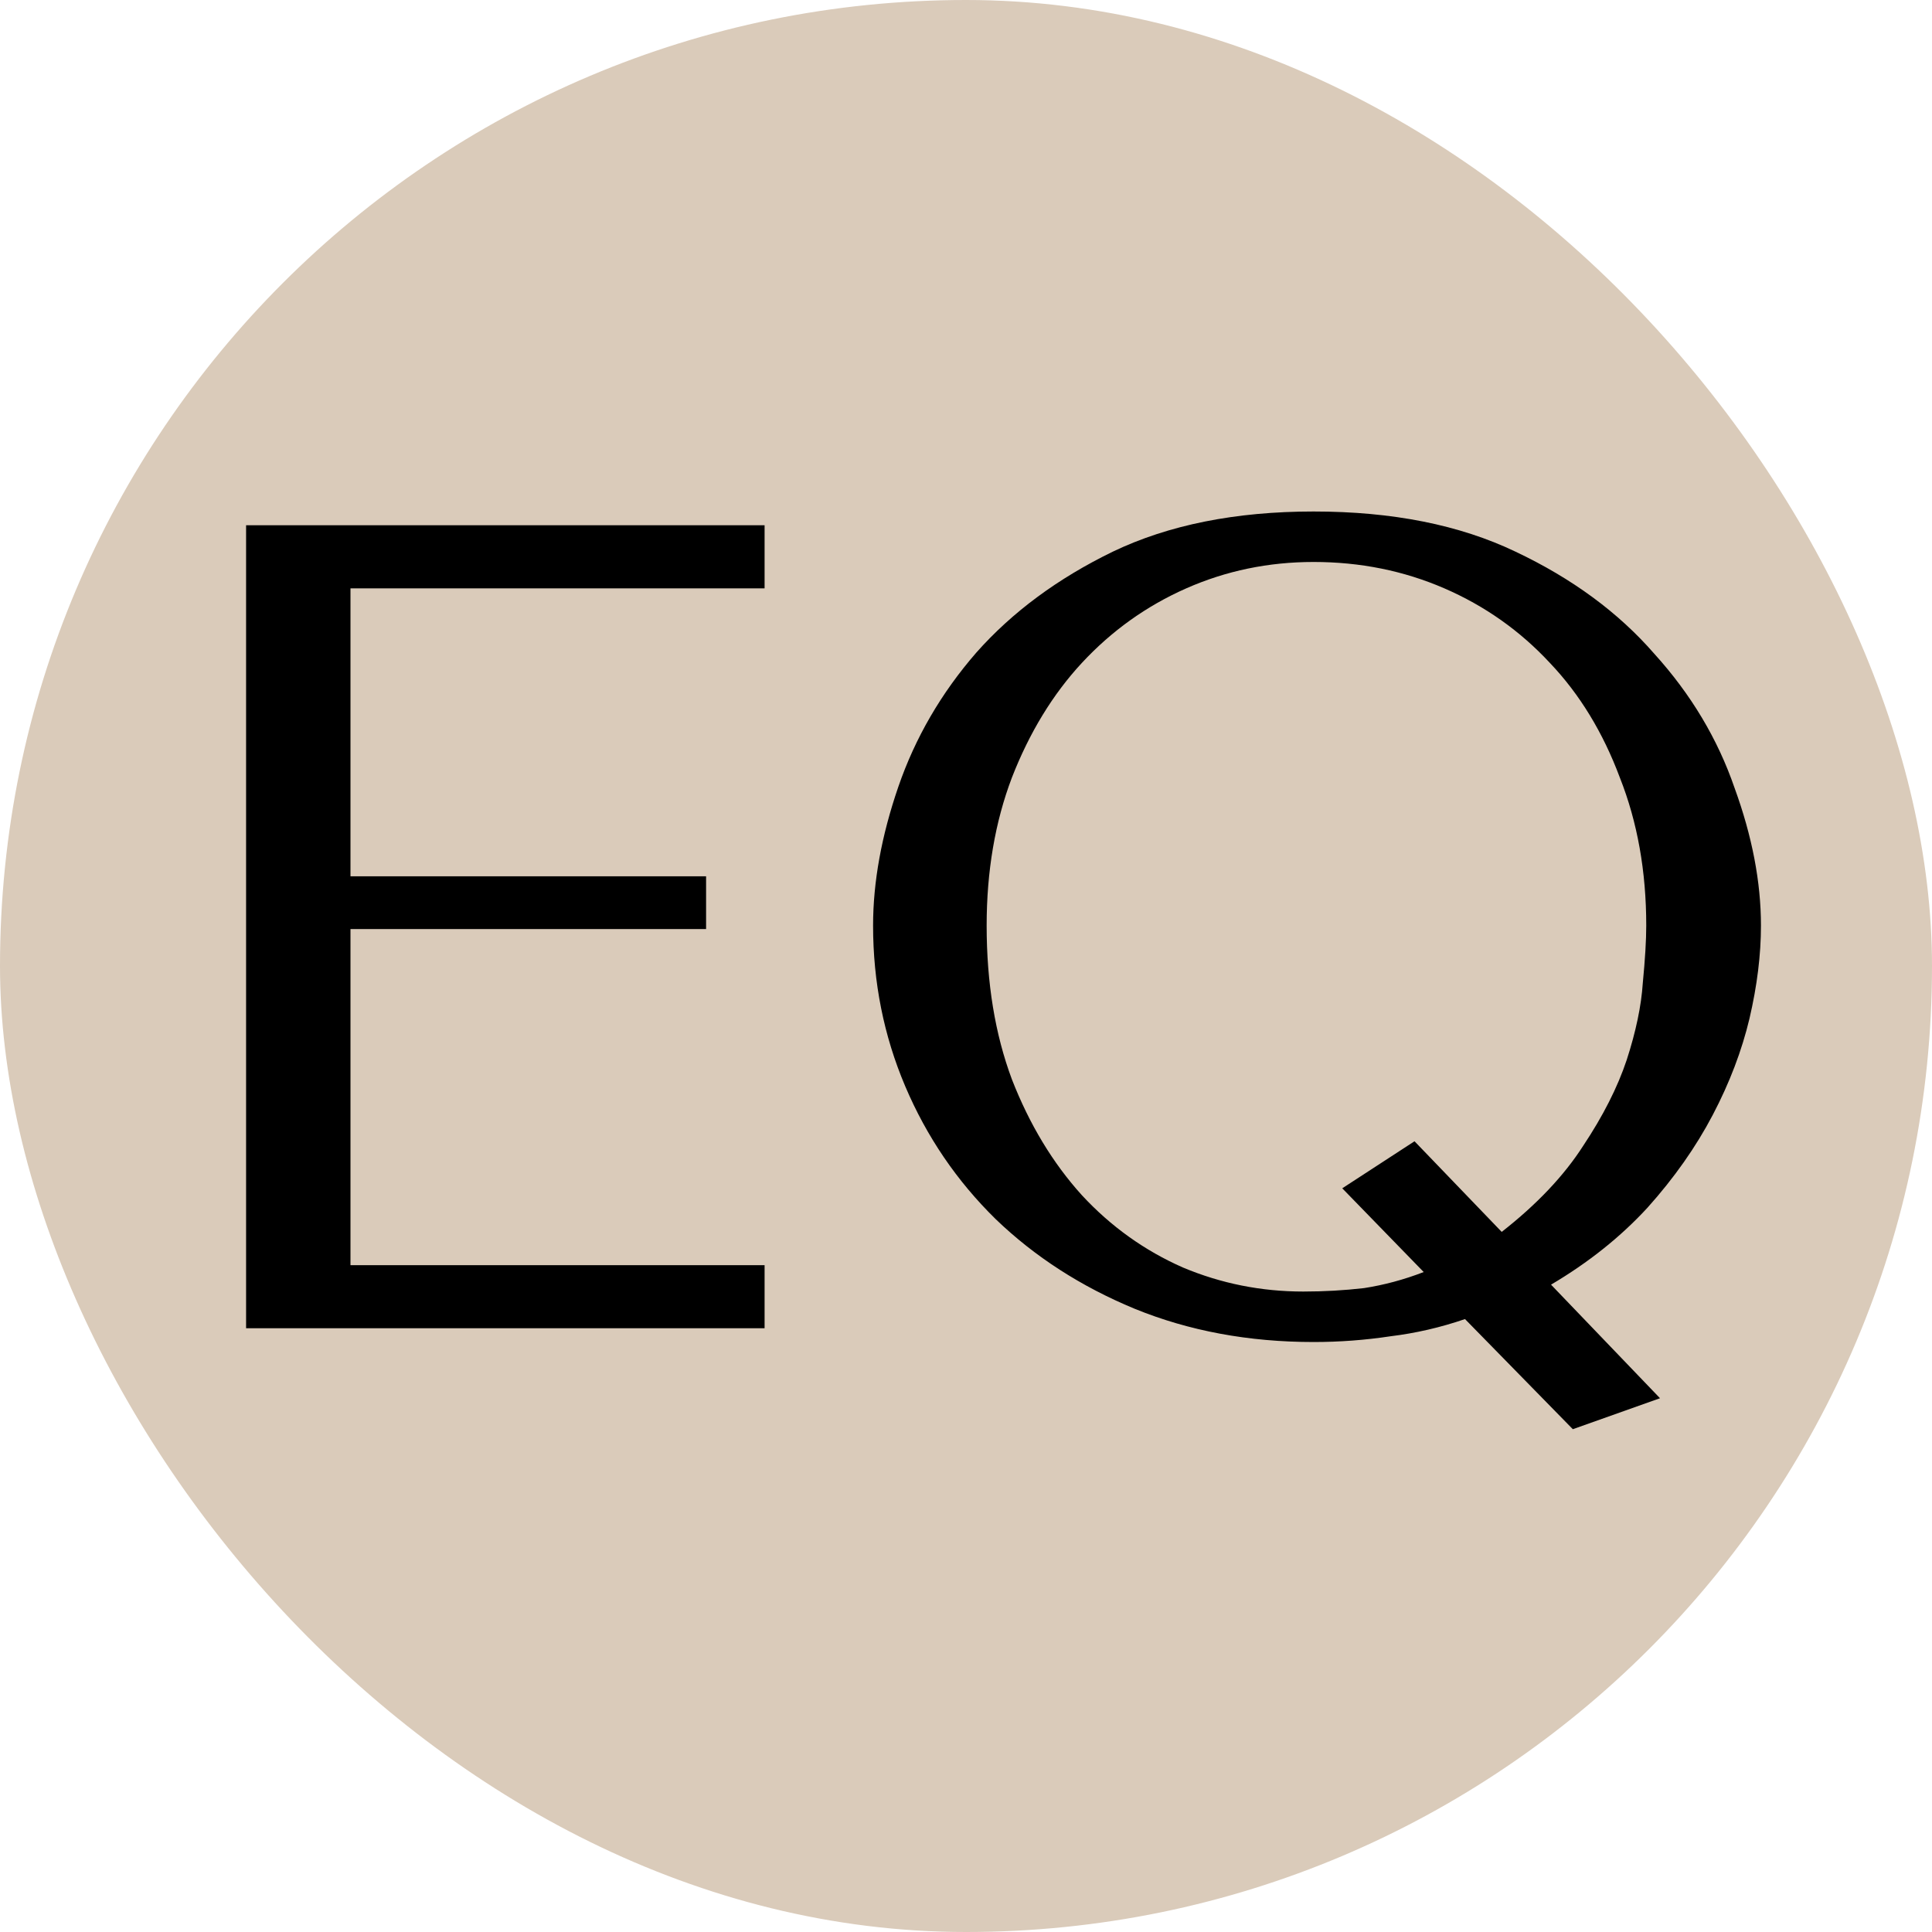
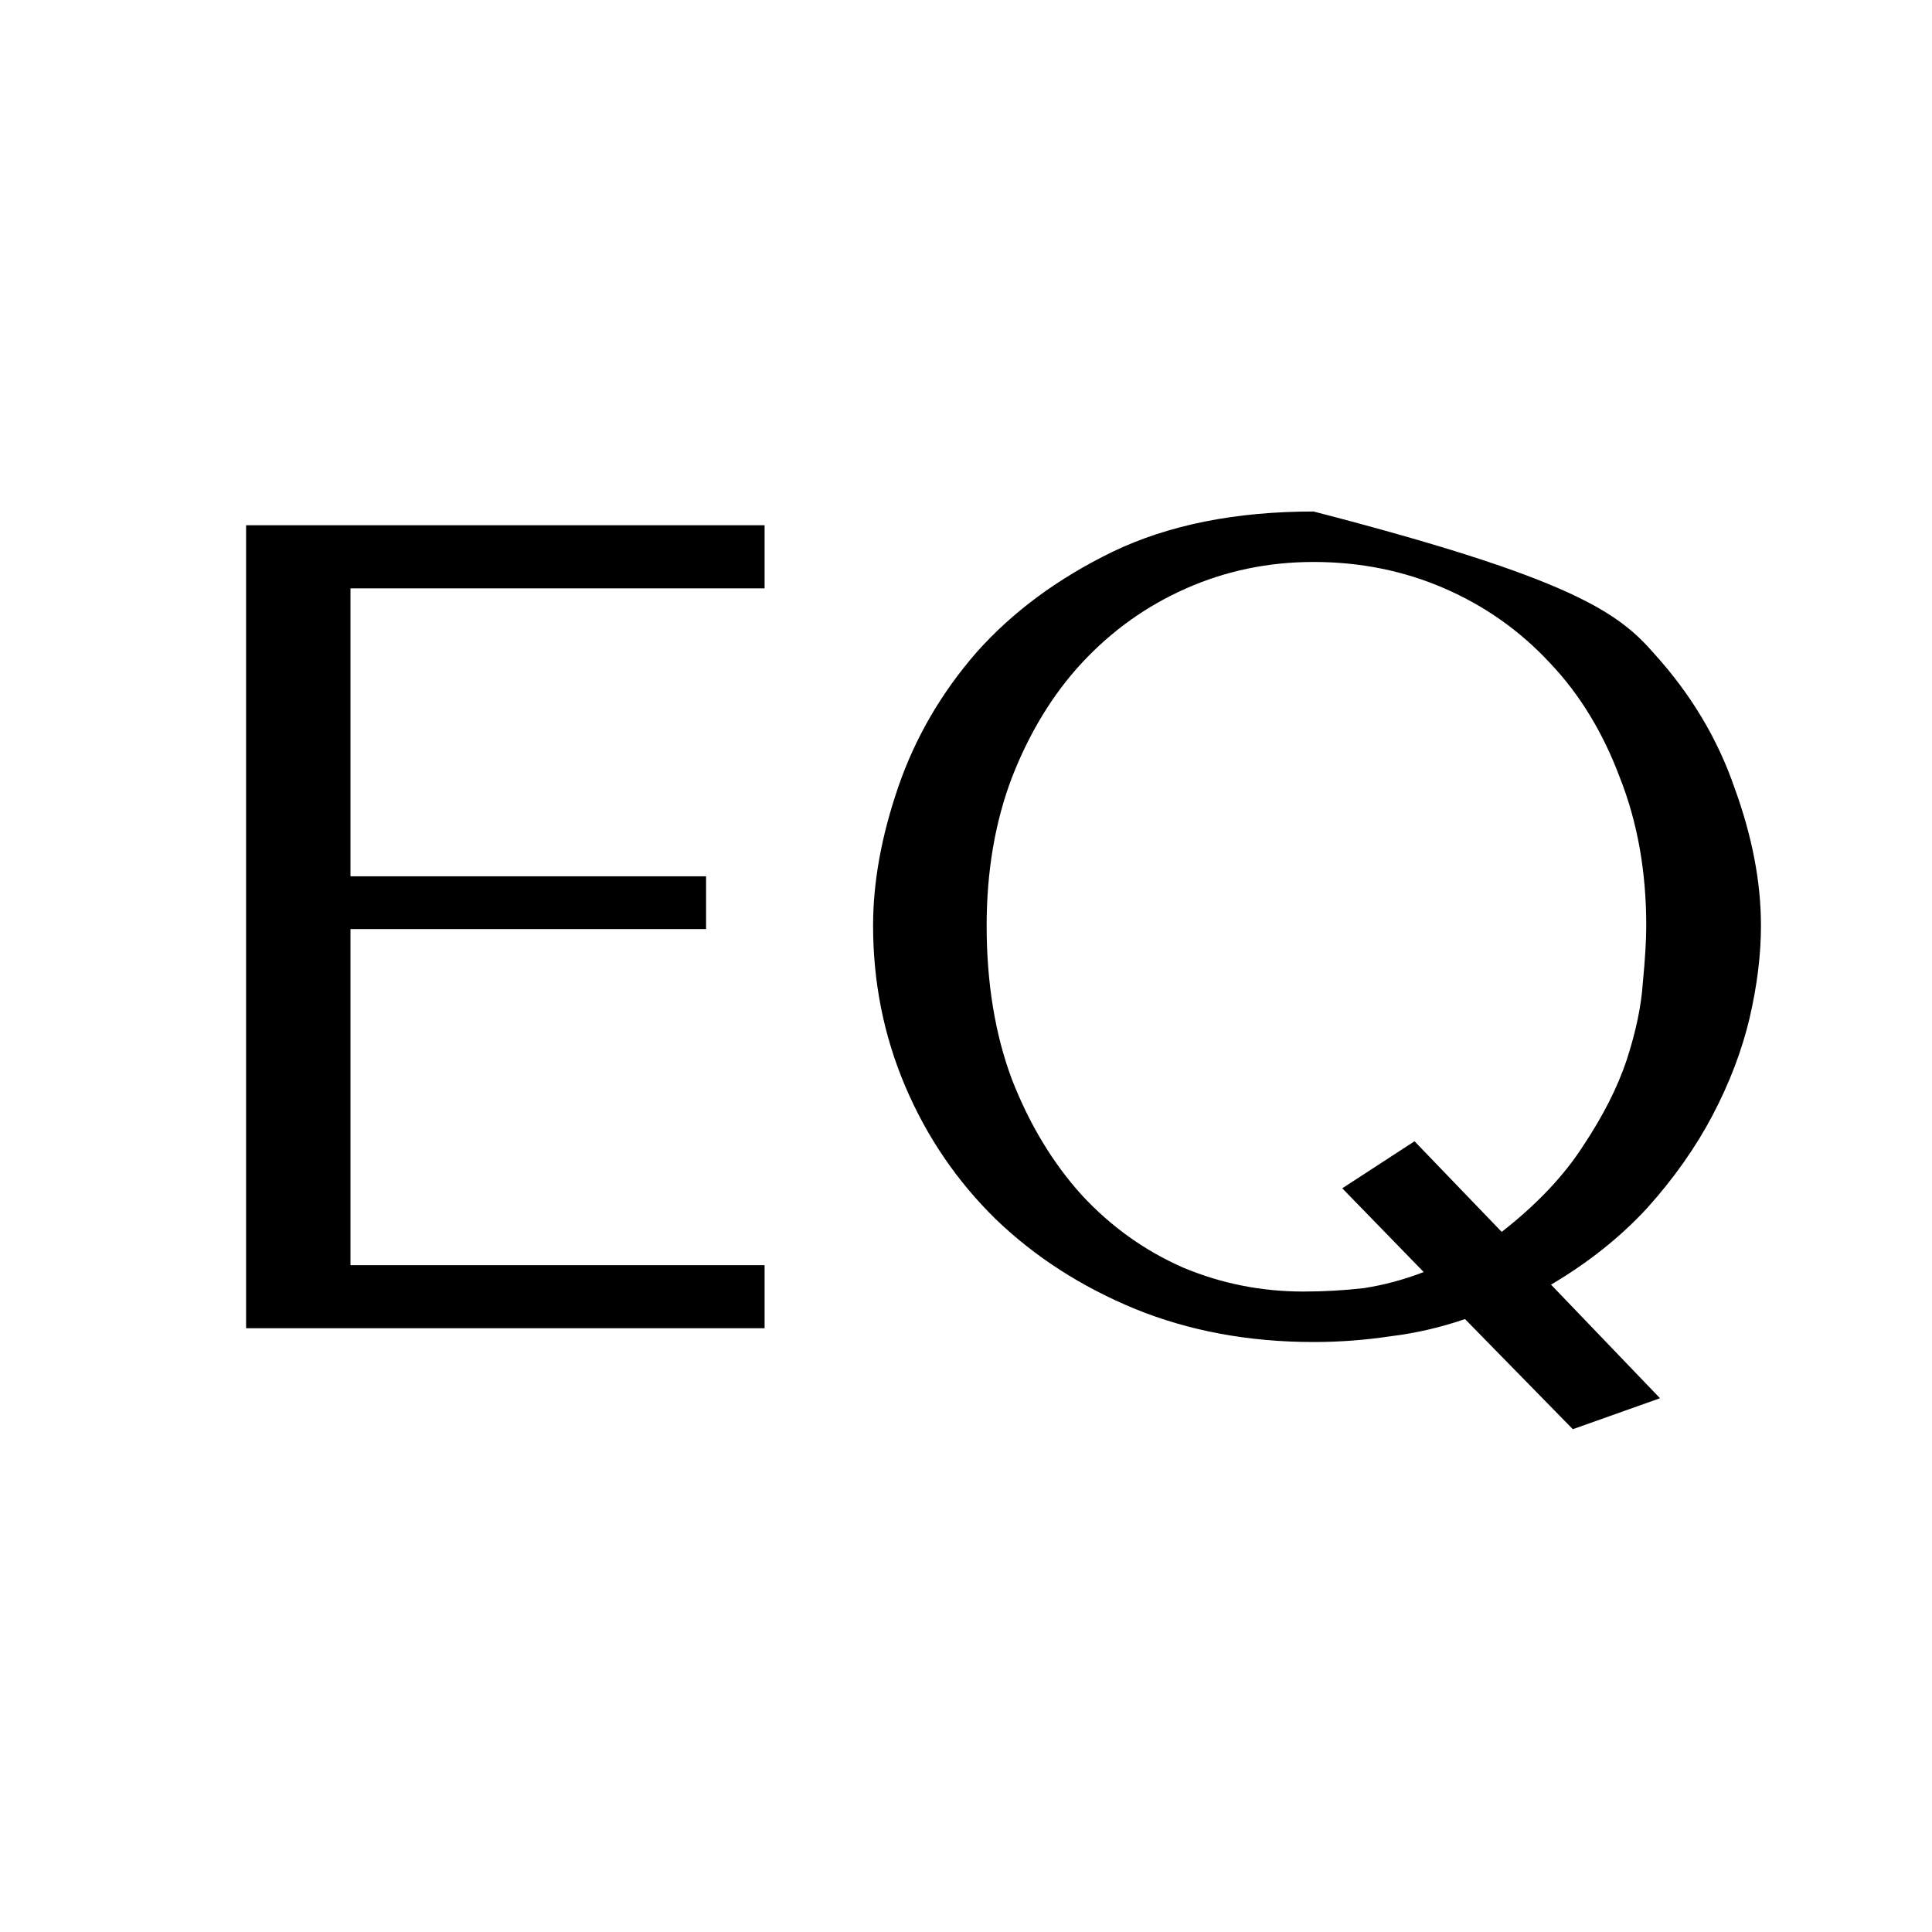
<svg xmlns="http://www.w3.org/2000/svg" width="32" height="32" viewBox="0 0 32 32" fill="none">
-   <rect width="32" height="32" rx="16" fill="#DACBBA" />
-   <path d="M4.076 8.7H12.664V9.745H5.805V14.514H11.695V15.388H5.805V20.955H12.664V22H4.076V8.7ZM26.051 23.672L24.265 21.848C23.86 21.987 23.448 22.082 23.03 22.133C22.612 22.196 22.188 22.228 21.757 22.228C20.68 22.228 19.692 22.044 18.793 21.677C17.906 21.31 17.14 20.816 16.494 20.195C15.848 19.562 15.348 18.827 14.993 17.991C14.638 17.155 14.461 16.268 14.461 15.331C14.461 14.609 14.6 13.843 14.879 13.032C15.158 12.221 15.588 11.48 16.171 10.809C16.766 10.138 17.52 9.58 18.432 9.137C19.357 8.694 20.465 8.472 21.757 8.472C23.062 8.472 24.176 8.694 25.101 9.137C26.038 9.58 26.805 10.144 27.4 10.828C28.008 11.499 28.451 12.24 28.73 13.051C29.021 13.849 29.167 14.609 29.167 15.331C29.167 15.812 29.104 16.325 28.977 16.87C28.85 17.402 28.648 17.934 28.369 18.466C28.09 18.998 27.729 19.511 27.286 20.005C26.843 20.486 26.311 20.911 25.69 21.278L27.495 23.159L26.051 23.672ZM23.429 18.903L24.873 20.404C25.456 19.948 25.905 19.473 26.222 18.979C26.551 18.485 26.792 18.01 26.944 17.554C27.096 17.085 27.185 16.661 27.21 16.281C27.248 15.888 27.267 15.572 27.267 15.331C27.267 14.432 27.121 13.615 26.83 12.88C26.551 12.133 26.165 11.499 25.671 10.98C25.177 10.448 24.594 10.036 23.923 9.745C23.252 9.454 22.53 9.308 21.757 9.308C21.01 9.308 20.307 9.454 19.648 9.745C18.989 10.036 18.413 10.448 17.919 10.98C17.438 11.499 17.051 12.133 16.76 12.88C16.481 13.615 16.342 14.432 16.342 15.331C16.342 16.281 16.481 17.13 16.76 17.877C17.051 18.624 17.438 19.264 17.919 19.796C18.4 20.315 18.958 20.714 19.591 20.993C20.224 21.259 20.889 21.392 21.586 21.392C21.928 21.392 22.264 21.373 22.593 21.335C22.922 21.284 23.252 21.196 23.581 21.069L22.232 19.682L23.429 18.903Z" fill="black" />
+   <path d="M4.076 8.7H12.664V9.745H5.805V14.514H11.695V15.388H5.805V20.955H12.664V22H4.076V8.7ZM26.051 23.672L24.265 21.848C23.86 21.987 23.448 22.082 23.03 22.133C22.612 22.196 22.188 22.228 21.757 22.228C20.68 22.228 19.692 22.044 18.793 21.677C17.906 21.31 17.14 20.816 16.494 20.195C15.848 19.562 15.348 18.827 14.993 17.991C14.638 17.155 14.461 16.268 14.461 15.331C14.461 14.609 14.6 13.843 14.879 13.032C15.158 12.221 15.588 11.48 16.171 10.809C16.766 10.138 17.52 9.58 18.432 9.137C19.357 8.694 20.465 8.472 21.757 8.472C26.038 9.58 26.805 10.144 27.4 10.828C28.008 11.499 28.451 12.24 28.73 13.051C29.021 13.849 29.167 14.609 29.167 15.331C29.167 15.812 29.104 16.325 28.977 16.87C28.85 17.402 28.648 17.934 28.369 18.466C28.09 18.998 27.729 19.511 27.286 20.005C26.843 20.486 26.311 20.911 25.69 21.278L27.495 23.159L26.051 23.672ZM23.429 18.903L24.873 20.404C25.456 19.948 25.905 19.473 26.222 18.979C26.551 18.485 26.792 18.01 26.944 17.554C27.096 17.085 27.185 16.661 27.21 16.281C27.248 15.888 27.267 15.572 27.267 15.331C27.267 14.432 27.121 13.615 26.83 12.88C26.551 12.133 26.165 11.499 25.671 10.98C25.177 10.448 24.594 10.036 23.923 9.745C23.252 9.454 22.53 9.308 21.757 9.308C21.01 9.308 20.307 9.454 19.648 9.745C18.989 10.036 18.413 10.448 17.919 10.98C17.438 11.499 17.051 12.133 16.76 12.88C16.481 13.615 16.342 14.432 16.342 15.331C16.342 16.281 16.481 17.13 16.76 17.877C17.051 18.624 17.438 19.264 17.919 19.796C18.4 20.315 18.958 20.714 19.591 20.993C20.224 21.259 20.889 21.392 21.586 21.392C21.928 21.392 22.264 21.373 22.593 21.335C22.922 21.284 23.252 21.196 23.581 21.069L22.232 19.682L23.429 18.903Z" fill="black" />
</svg>